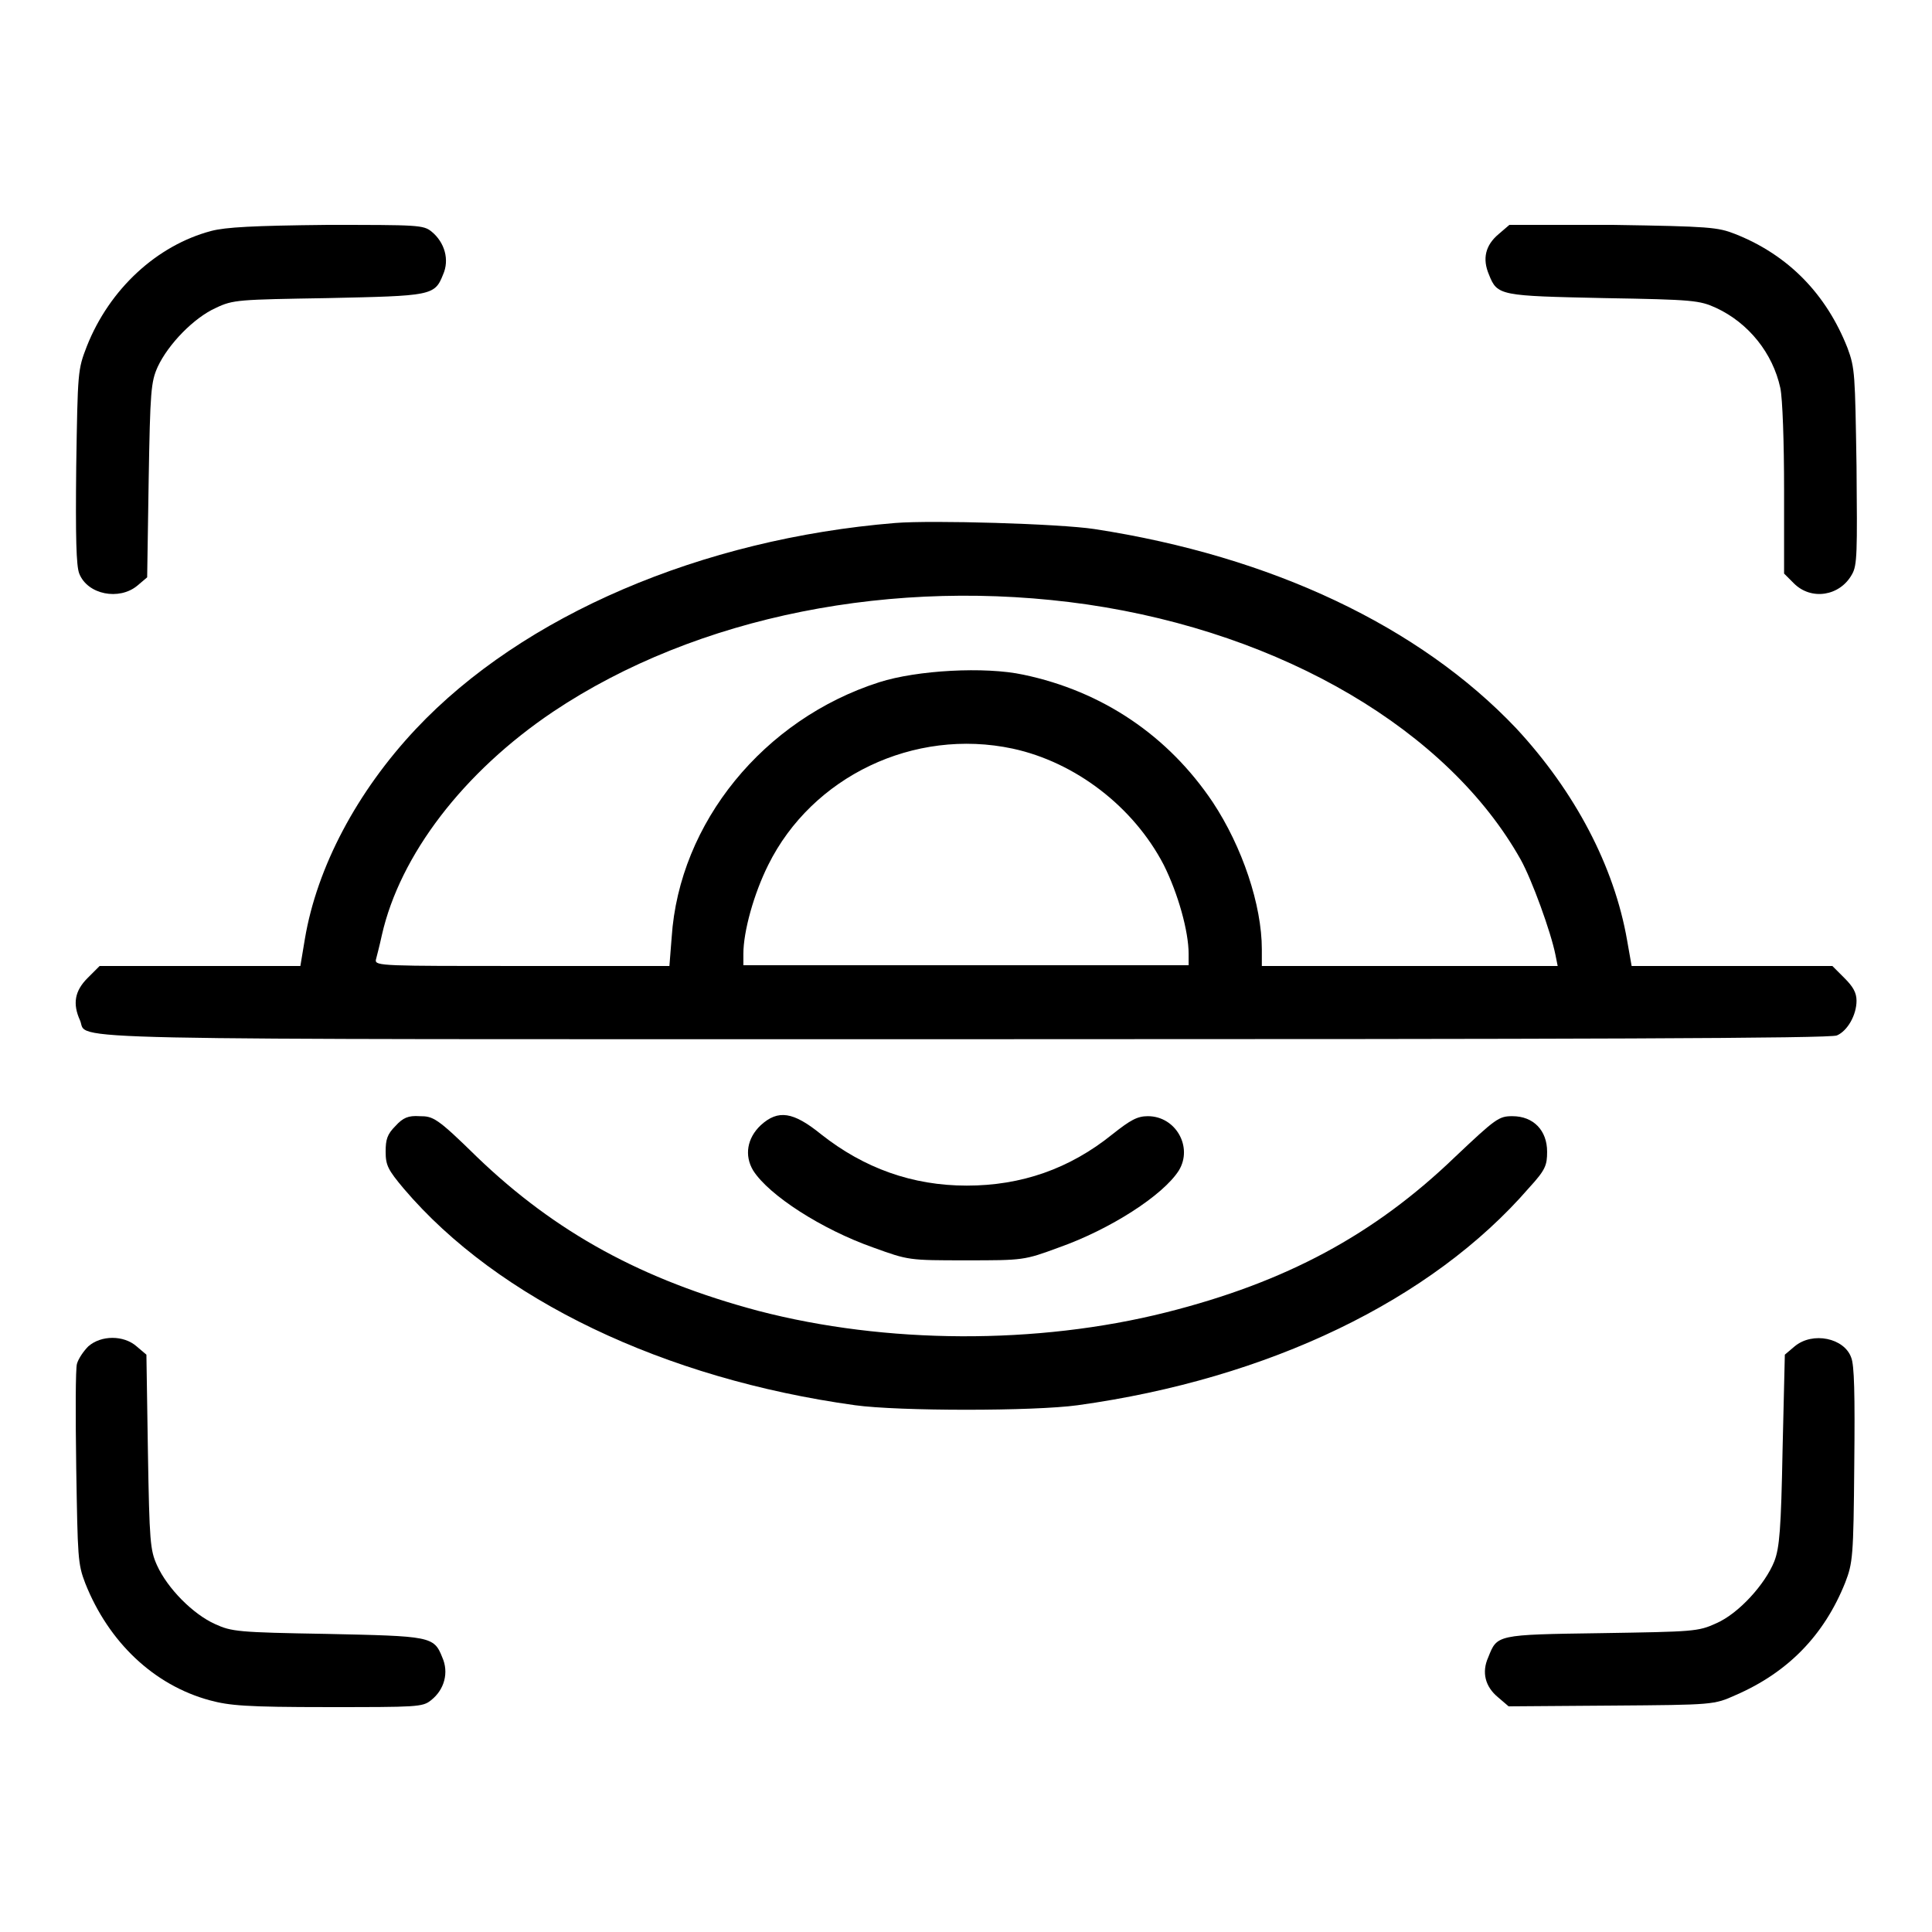
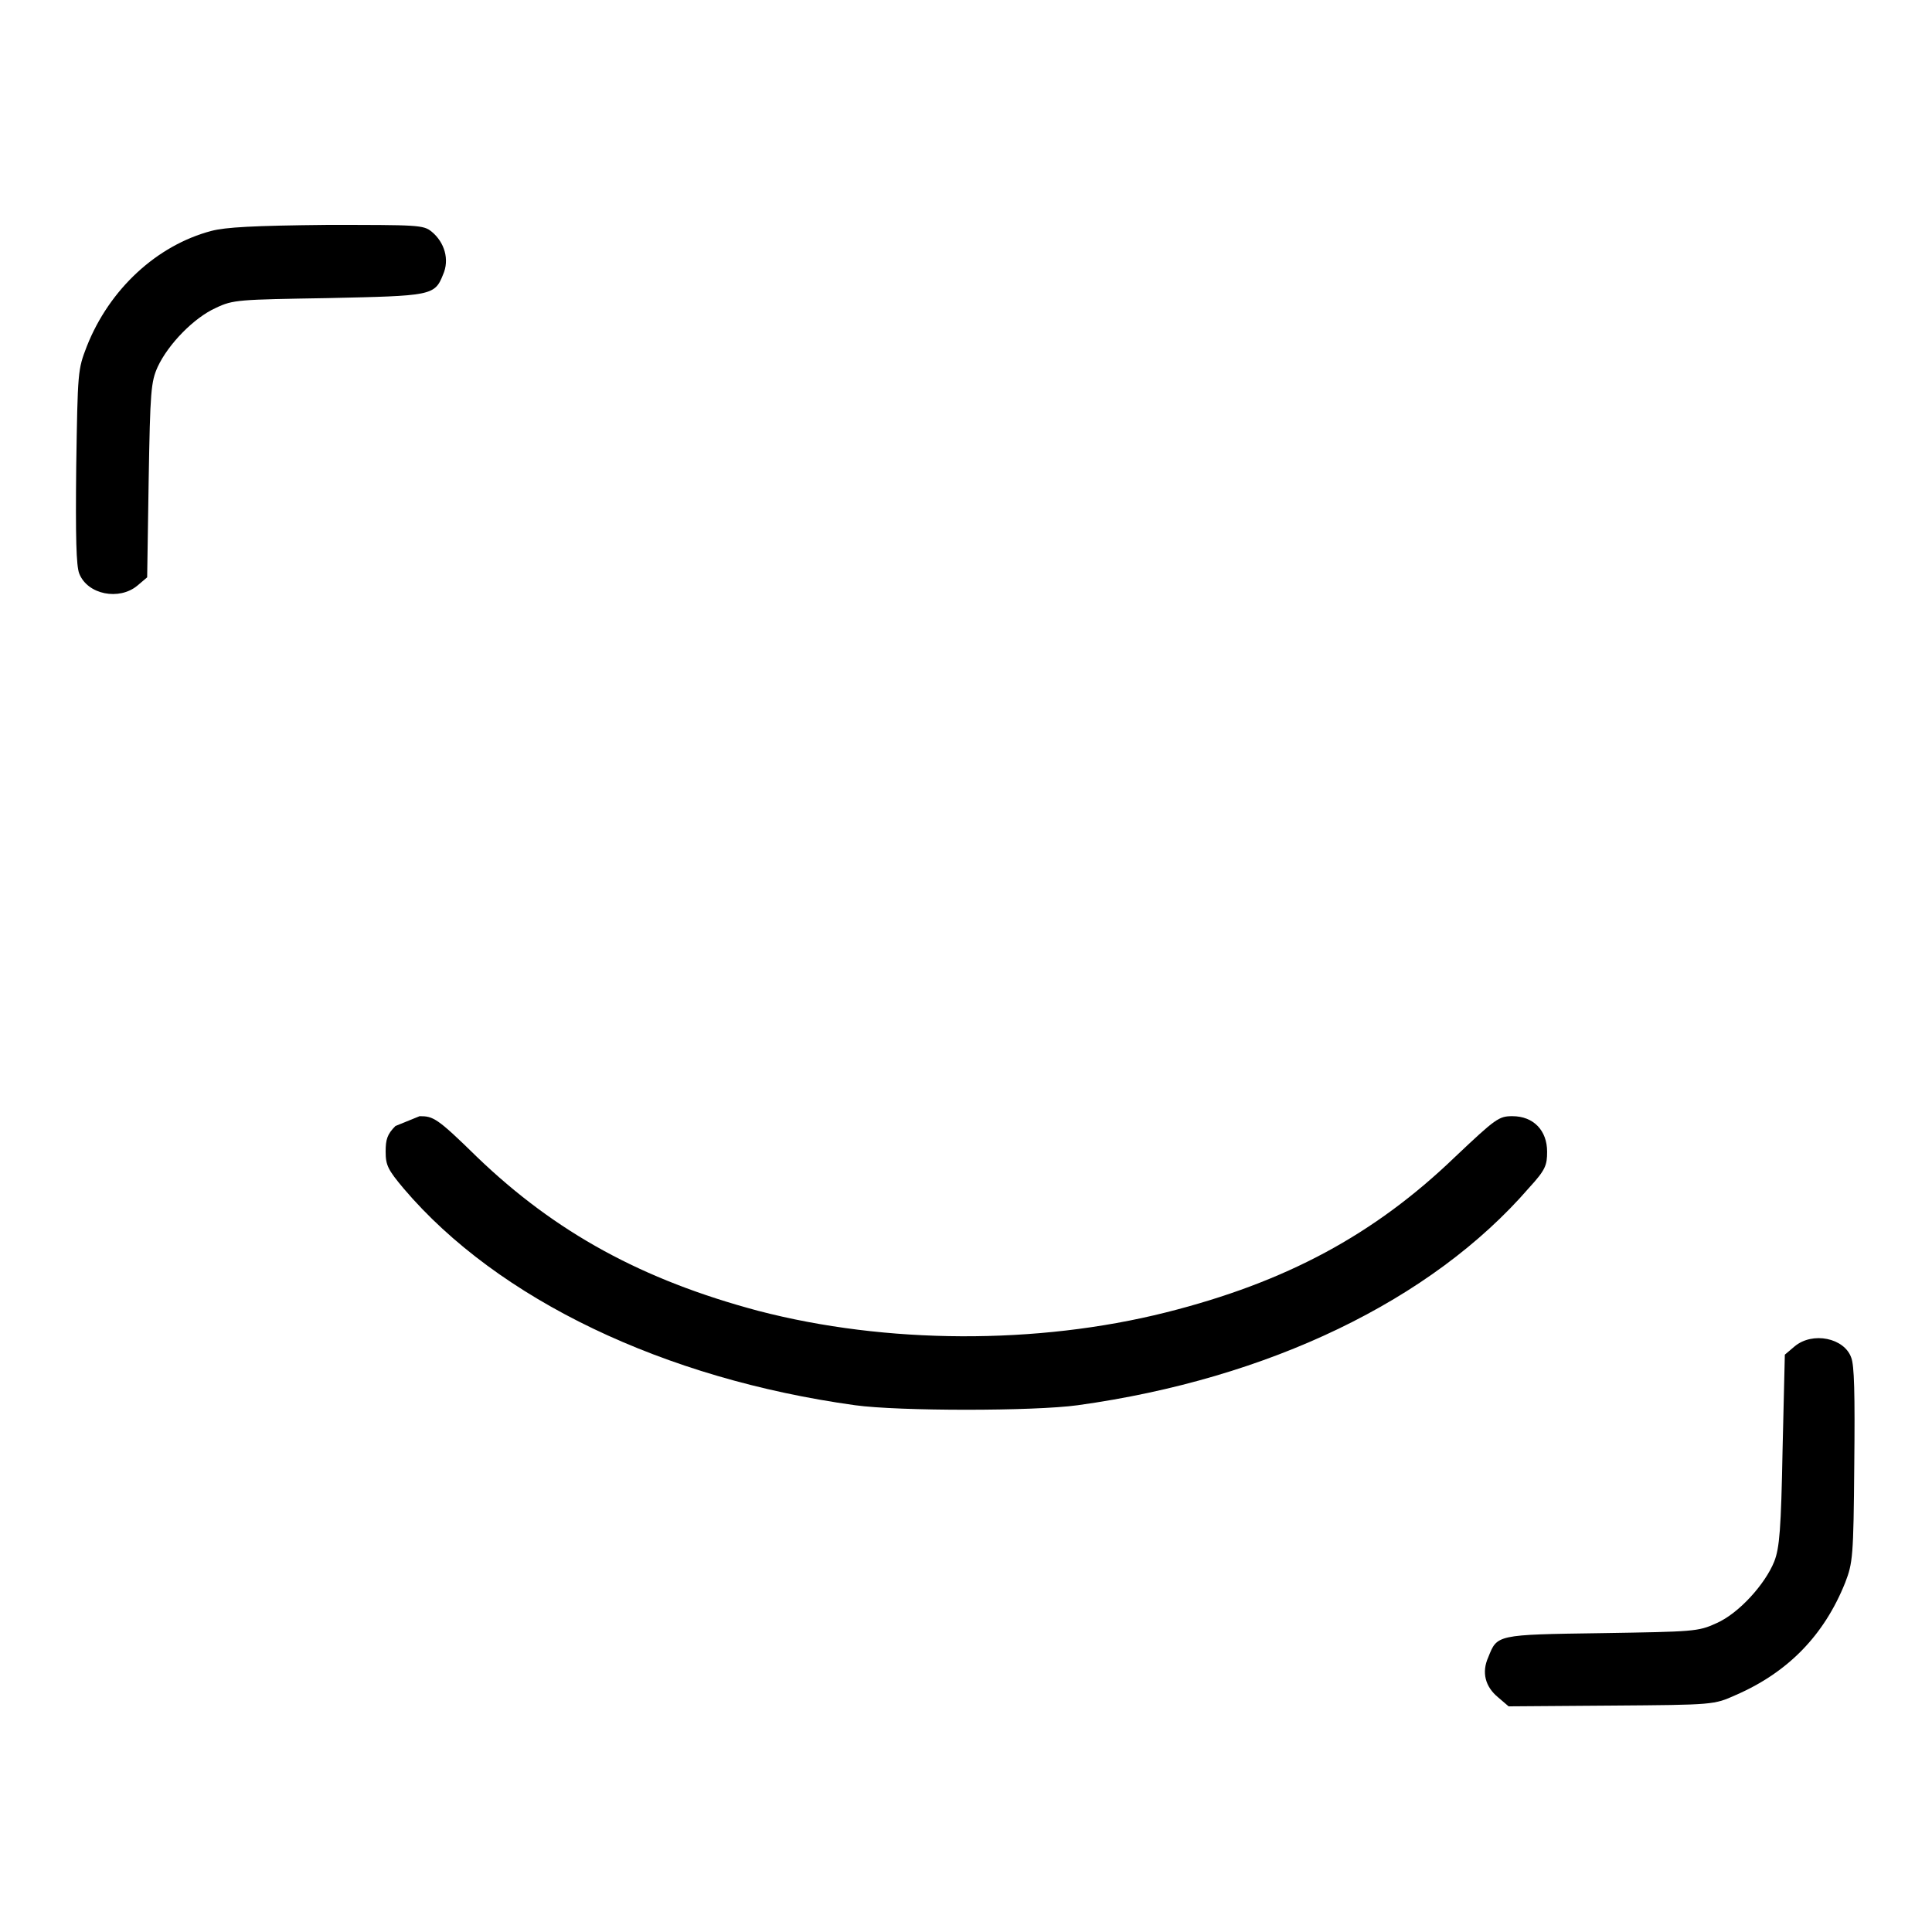
<svg xmlns="http://www.w3.org/2000/svg" version="1.1" x="0px" y="0px" viewBox="0 0 256 256" enable-background="new 0 0 256 256" xml:space="preserve">
  <g>
    <g>
      <g>
        <path fill="#000000" d="M28,30.6c-7.2,1.9-13.5,7.7-16.5,15.3c-1.2,3.1-1.2,3.3-1.4,15.9C10,71.2,10.1,75,10.5,76c1.1,2.8,5.3,3.6,7.7,1.6l1.3-1.1l0.2-12.9c0.2-11.8,0.3-13,1.2-15c1.4-3,4.8-6.5,7.7-7.8c2.3-1.1,3-1.1,14.8-1.3c13.7-0.3,14.2-0.3,15.3-3.1c0.9-2,0.2-4.3-1.5-5.7c-1.1-0.9-1.8-0.9-13.9-0.9C33.6,29.9,29.9,30.1,28,30.6z" />
-         <path fill="#000000" d="M198.6,31c-1.8,1.5-2.2,3.3-1.3,5.4c1.1,2.8,1.5,2.8,15.3,3.1c11.8,0.2,12.6,0.3,14.8,1.3c4.3,2,7.5,6,8.5,10.6c0.3,1.4,0.5,7.2,0.5,13.5V76l1.3,1.3c2.3,2.3,6.1,1.7,7.7-1.2c0.7-1.2,0.7-2.9,0.6-14.3c-0.2-12.3-0.2-13-1.2-15.7c-2.8-7.1-7.8-12.3-14.9-15.1c-2.3-0.9-3.4-1-16.1-1.2L200,29.8L198.6,31z" />
-         <path fill="#000000" d="M118.6,69.3C93,71.4,69.3,81.5,55.1,96.6c-7.8,8.3-13.1,18.3-14.7,27.8l-0.6,3.6H26.5H13.2l-1.6,1.6c-1.7,1.7-2,3.4-1,5.6c1.2,2.7-7.1,2.5,117.4,2.5c81.7,0,114.6-0.1,115.4-0.5c1.4-0.6,2.6-2.7,2.6-4.6c0-1.1-0.5-1.9-1.6-3l-1.6-1.6h-13.3h-13.3l-0.6-3.4c-1.7-9.8-6.9-19.7-14.7-28.1c-12.8-13.5-32.4-22.8-55.9-26.4C140.4,69.4,123.5,68.9,118.6,69.3z M144.1,80.1c25.9,3.8,47.8,16.7,57.4,33.8c1.5,2.7,4,9.6,4.6,12.6l0.3,1.5h-19.6h-19.6v-2.2c0-5.9-2.6-13.6-6.5-19.5c-5.9-8.8-14.6-14.7-25.1-16.9c-5.1-1.1-14.1-0.6-19.1,1C101.2,95.3,90,109,89,124.2l-0.3,3.8H69.2c-18.4,0-19.5,0-19.4-0.8c0.1-0.4,0.5-1.9,0.8-3.3c2.4-10.6,10.8-21.6,22.7-29.6C92.3,81.6,118.5,76.4,144.1,80.1z M134.2,99.2c8.3,1.8,16,7.7,20,15.4c1.9,3.8,3.3,8.8,3.3,11.8v1.5H128H98.5v-1.5c0-3,1.4-8,3.3-11.8C107.6,102.9,121.1,96.4,134.2,99.2z" />
-         <path fill="#000000" d="M52.4,149.2c-1.1,1.1-1.3,1.8-1.3,3.4c0,1.8,0.3,2.4,2.4,4.9c12.5,14.7,34.5,25.2,59.8,28.7c5.8,0.8,23.7,0.8,29.5,0c25.3-3.5,46.9-13.9,59.8-28.8c2.2-2.4,2.4-3,2.4-4.8c0-2.8-1.8-4.7-4.6-4.7c-1.8,0-2.2,0.3-7.6,5.4c-10.7,10.3-22.4,16.6-38.3,20.6c-17.1,4.3-37.1,4.2-54-0.2c-15.4-4.1-26.9-10.4-37.3-20.4c-5.3-5.2-5.8-5.4-7.6-5.4C54.1,147.8,53.4,148.1,52.4,149.2z" />
-         <path fill="#000000" d="M100.8,149.1c-1.8,1.7-2.2,4-1,6c2.1,3.3,9.1,7.8,15.9,10.2c4.7,1.7,4.7,1.7,12.3,1.7c7.6,0,7.7,0,12.3-1.7c6.8-2.4,13.8-6.9,15.9-10.2c1.9-3.1-0.4-7.2-4.1-7.2c-1.4,0-2.3,0.5-4.7,2.4c-5.7,4.6-12.1,6.8-19.3,6.8s-13.6-2.3-19.3-6.8C105.1,147.3,103.1,147,100.8,149.1z" />
-         <path fill="#000000" d="M11.7,178.4c-0.6,0.6-1.3,1.6-1.5,2.3c-0.2,0.6-0.2,6.8-0.1,13.8c0.2,11.9,0.2,12.7,1.2,15.3c3.1,7.8,9.1,13.5,16.5,15.5c2.6,0.7,4.8,0.9,15.6,0.9c11.8,0,12.6,0,13.7-0.9c1.8-1.4,2.4-3.7,1.5-5.7c-1.1-2.8-1.6-2.8-15.3-3.1c-11.8-0.2-12.6-0.3-14.8-1.3c-2.9-1.3-6.3-4.7-7.7-7.8c-0.9-2-1-3.1-1.2-15l-0.2-12.9l-1.3-1.1C16.4,176.9,13.4,176.9,11.7,178.4z" />
+         <path fill="#000000" d="M52.4,149.2c-1.1,1.1-1.3,1.8-1.3,3.4c0,1.8,0.3,2.4,2.4,4.9c12.5,14.7,34.5,25.2,59.8,28.7c5.8,0.8,23.7,0.8,29.5,0c25.3-3.5,46.9-13.9,59.8-28.8c2.2-2.4,2.4-3,2.4-4.8c0-2.8-1.8-4.7-4.6-4.7c-1.8,0-2.2,0.3-7.6,5.4c-10.7,10.3-22.4,16.6-38.3,20.6c-17.1,4.3-37.1,4.2-54-0.2c-15.4-4.1-26.9-10.4-37.3-20.4c-5.3-5.2-5.8-5.4-7.6-5.4z" />
        <path fill="#000000" d="M237.8,178.4l-1.3,1.1l-0.3,12.6c-0.2,10.5-0.4,13-1.1,14.8c-1.2,3-4.7,6.9-7.7,8.2c-2.4,1.1-3,1.1-15.2,1.3c-14,0.2-13.8,0.2-15,3.2c-0.9,2-0.4,3.9,1.3,5.3l1.4,1.2l13.6-0.1c13.6-0.1,13.6-0.1,16.5-1.4c6.9-3,11.7-7.9,14.5-14.9c1-2.6,1.1-3.4,1.2-15.6c0.1-9.5,0-13.2-0.4-14.2C244.4,177.3,240.2,176.4,237.8,178.4z" />
      </g>
    </g>
  </g>
</svg>